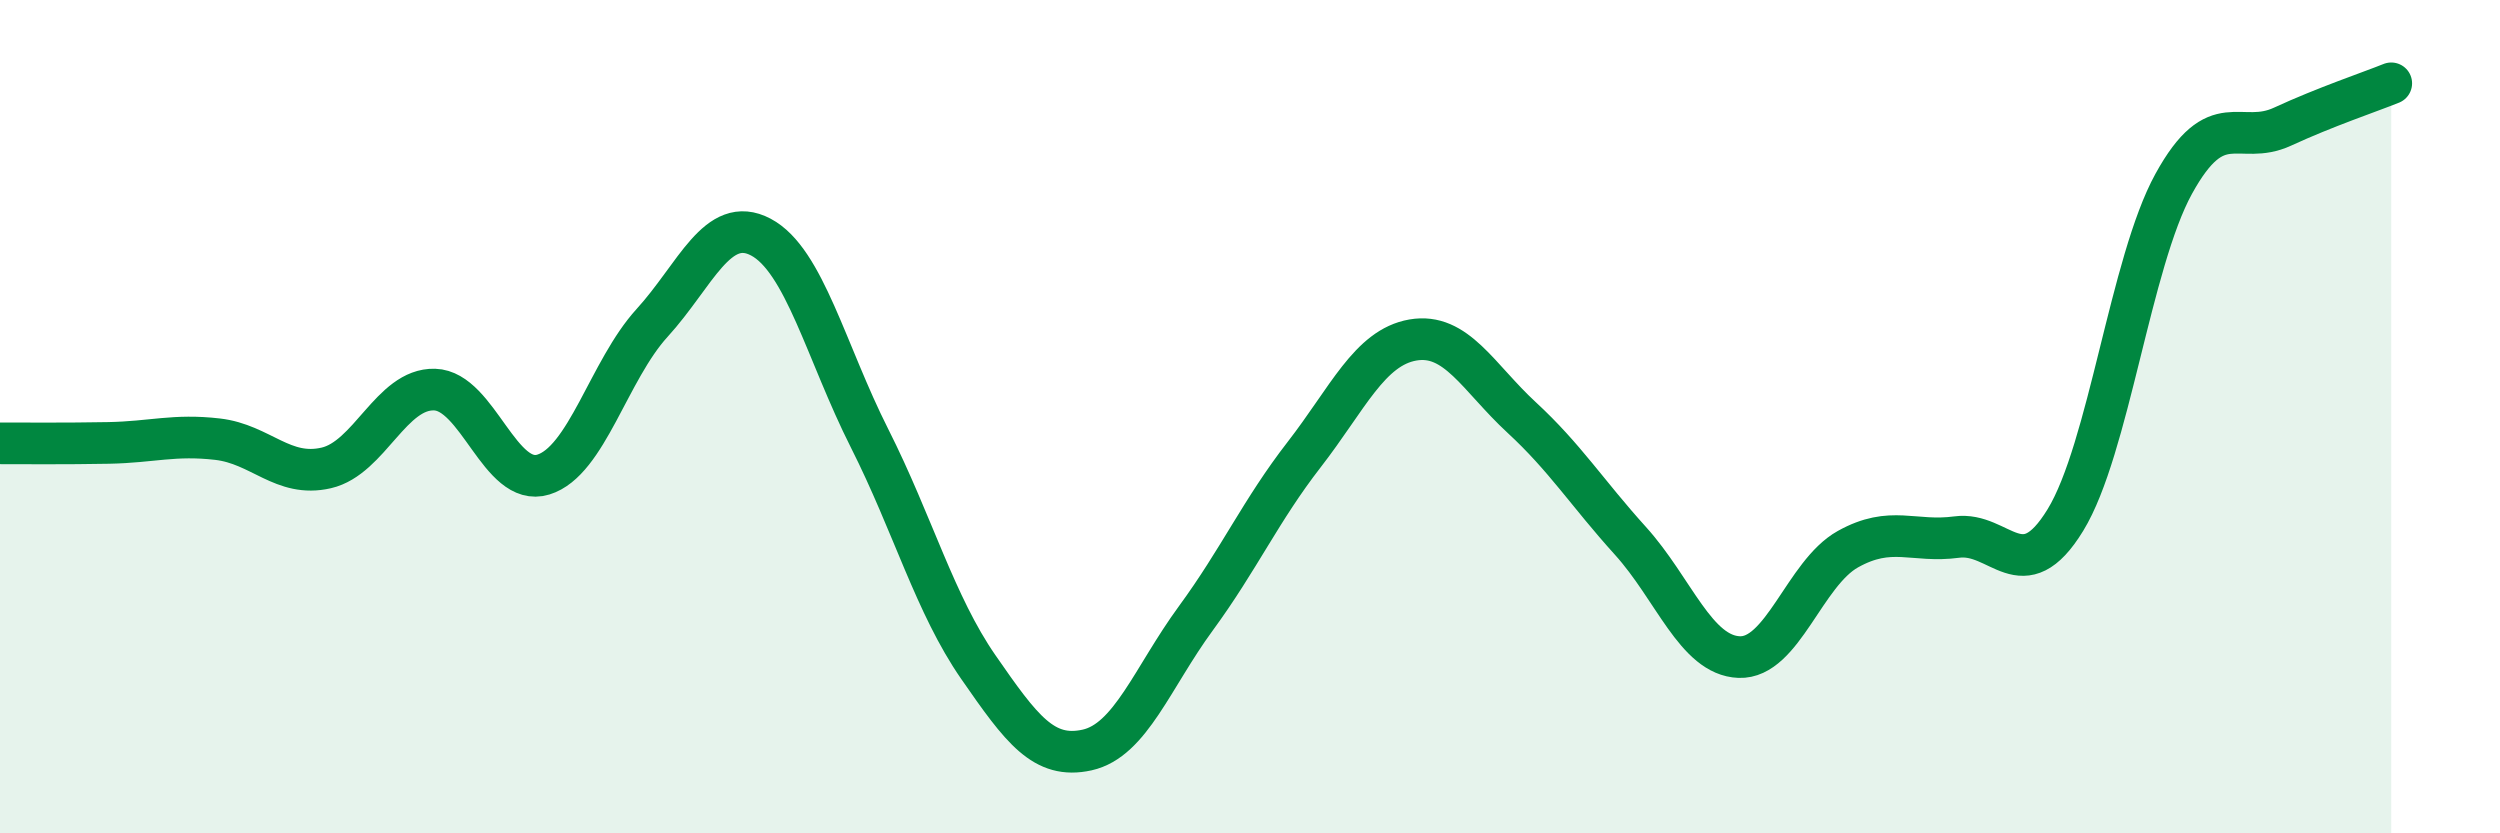
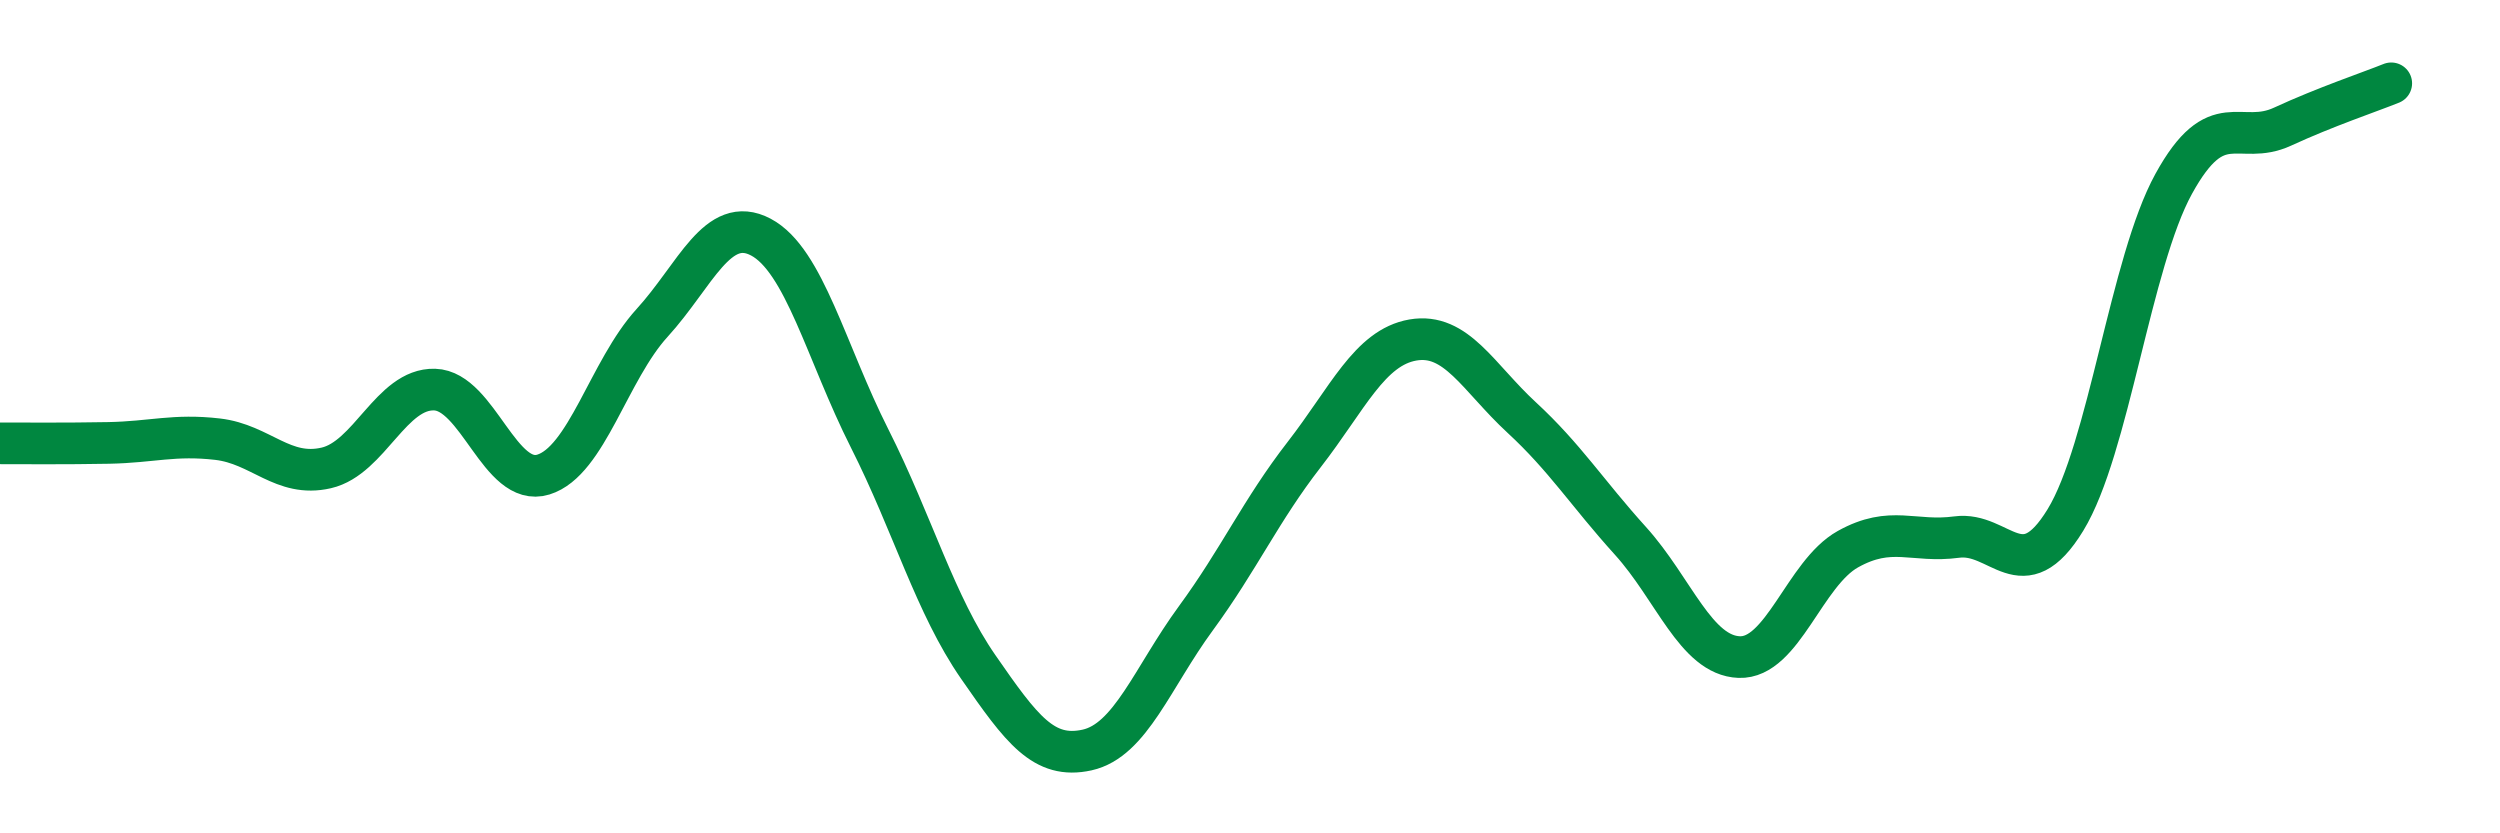
<svg xmlns="http://www.w3.org/2000/svg" width="60" height="20" viewBox="0 0 60 20">
-   <path d="M 0,10.64 C 0.52,10.64 1.57,10.65 2.61,10.63 C 3.65,10.61 4.18,10.42 5.22,10.54 C 6.26,10.66 6.79,11.47 7.83,11.23 C 8.87,10.99 9.39,9.32 10.43,9.35 C 11.47,9.38 12,11.71 13.04,11.39 C 14.08,11.07 14.61,8.89 15.65,7.75 C 16.69,6.61 17.22,5.14 18.26,5.69 C 19.3,6.24 19.83,8.46 20.87,10.52 C 21.91,12.58 22.44,14.51 23.48,16.01 C 24.52,17.51 25.05,18.23 26.09,18 C 27.13,17.77 27.66,16.26 28.7,14.84 C 29.74,13.42 30.26,12.25 31.3,10.91 C 32.34,9.57 32.87,8.34 33.91,8.16 C 34.95,7.98 35.48,9.06 36.52,10.02 C 37.56,10.98 38.09,11.83 39.13,12.98 C 40.17,14.13 40.7,15.73 41.74,15.77 C 42.78,15.81 43.31,13.76 44.35,13.18 C 45.39,12.6 45.92,13.03 46.96,12.89 C 48,12.75 48.53,14.18 49.57,12.48 C 50.61,10.78 51.13,6.3 52.17,4.41 C 53.21,2.52 53.74,3.52 54.78,3.04 C 55.82,2.56 56.87,2.21 57.39,2L57.39 20L0 20Z" fill="#008740" opacity="0.1" stroke-linecap="round" stroke-linejoin="round" />
  <path d="M 0,10.64 C 0.52,10.64 1.57,10.65 2.61,10.63 C 3.65,10.61 4.18,10.42 5.22,10.54 C 6.26,10.66 6.79,11.47 7.83,11.23 C 8.87,10.99 9.39,9.32 10.43,9.35 C 11.47,9.38 12,11.71 13.04,11.39 C 14.08,11.07 14.61,8.89 15.65,7.75 C 16.69,6.61 17.22,5.14 18.26,5.69 C 19.3,6.24 19.83,8.46 20.87,10.52 C 21.91,12.58 22.44,14.51 23.48,16.01 C 24.52,17.51 25.05,18.23 26.09,18 C 27.13,17.77 27.66,16.26 28.7,14.84 C 29.74,13.42 30.26,12.25 31.3,10.91 C 32.34,9.57 32.87,8.34 33.91,8.16 C 34.95,7.98 35.48,9.06 36.52,10.02 C 37.56,10.98 38.09,11.83 39.13,12.98 C 40.17,14.13 40.7,15.73 41.74,15.77 C 42.78,15.81 43.31,13.76 44.35,13.18 C 45.39,12.6 45.92,13.03 46.96,12.89 C 48,12.75 48.53,14.18 49.57,12.48 C 50.61,10.78 51.13,6.3 52.17,4.41 C 53.21,2.52 53.74,3.52 54.78,3.04 C 55.82,2.56 56.87,2.21 57.39,2" stroke="#008740" stroke-width="1" fill="none" stroke-linecap="round" stroke-linejoin="round" />
</svg>